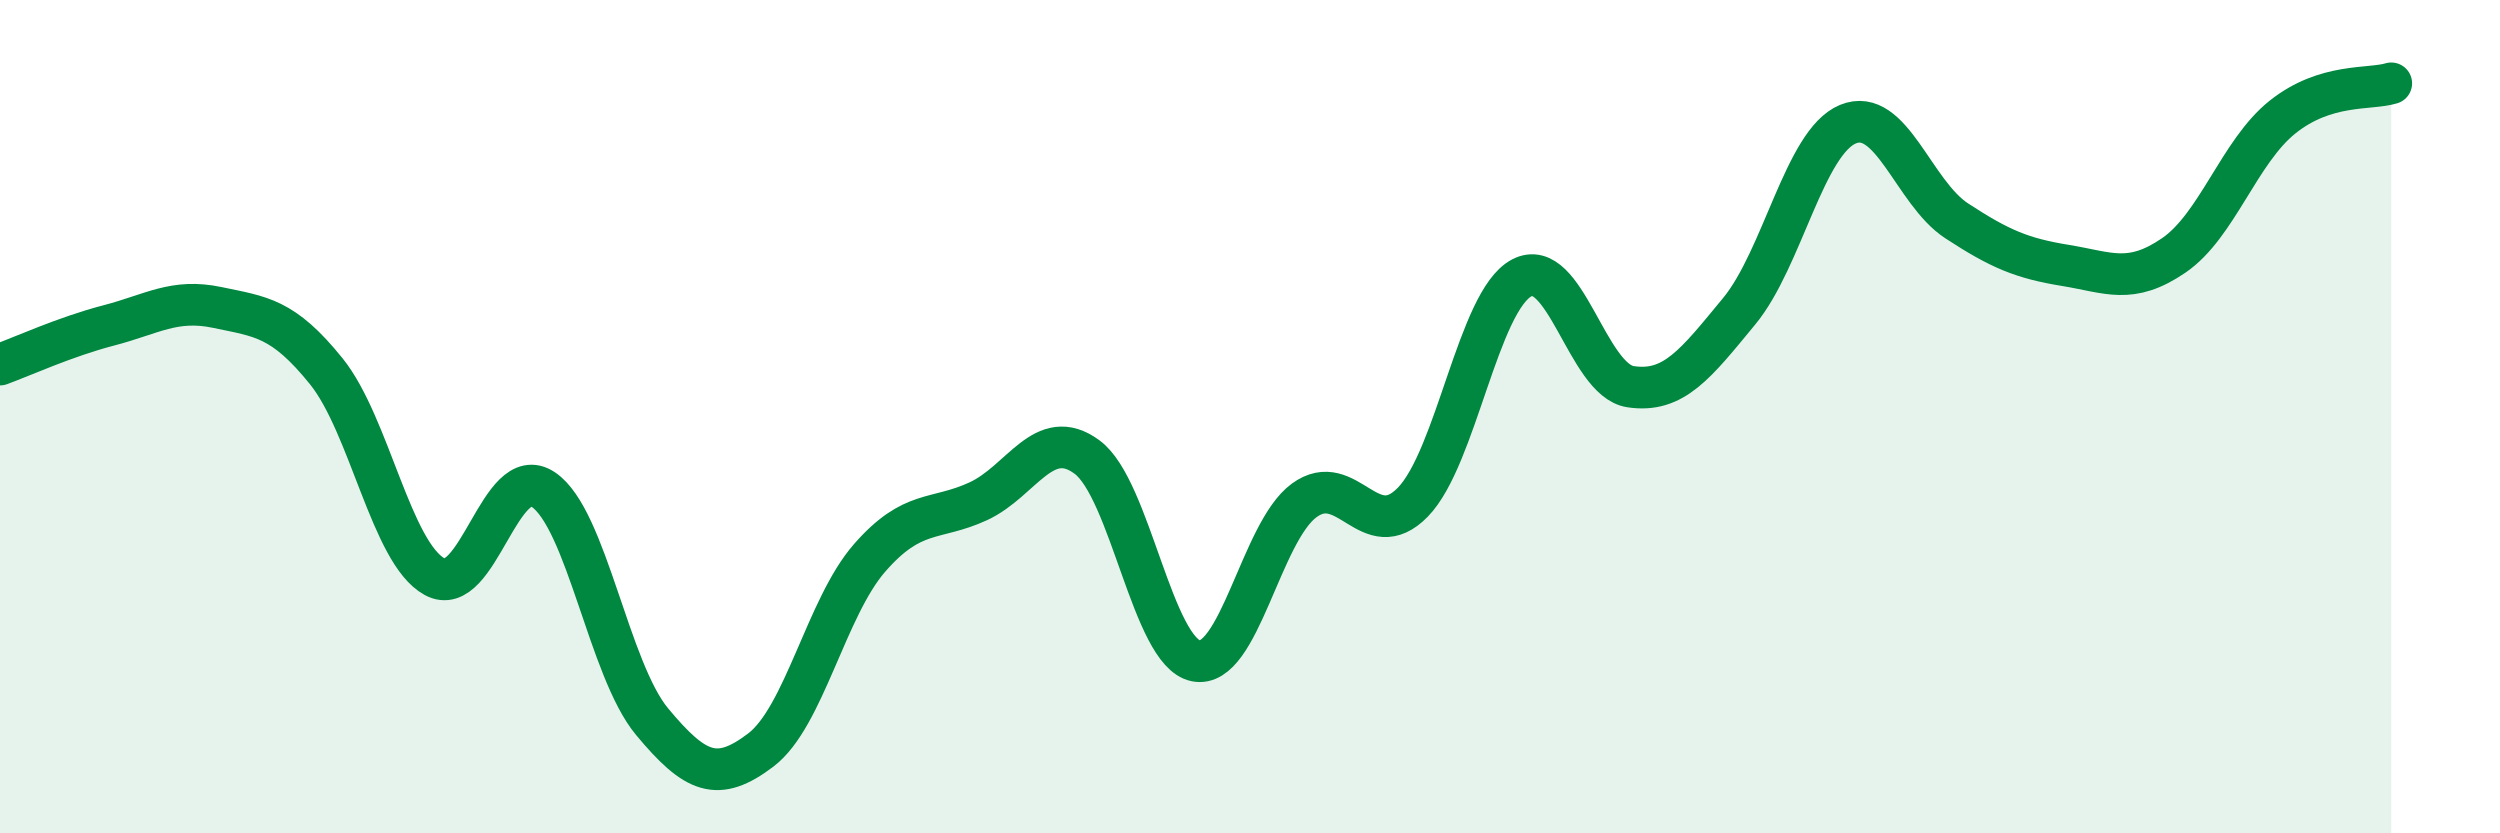
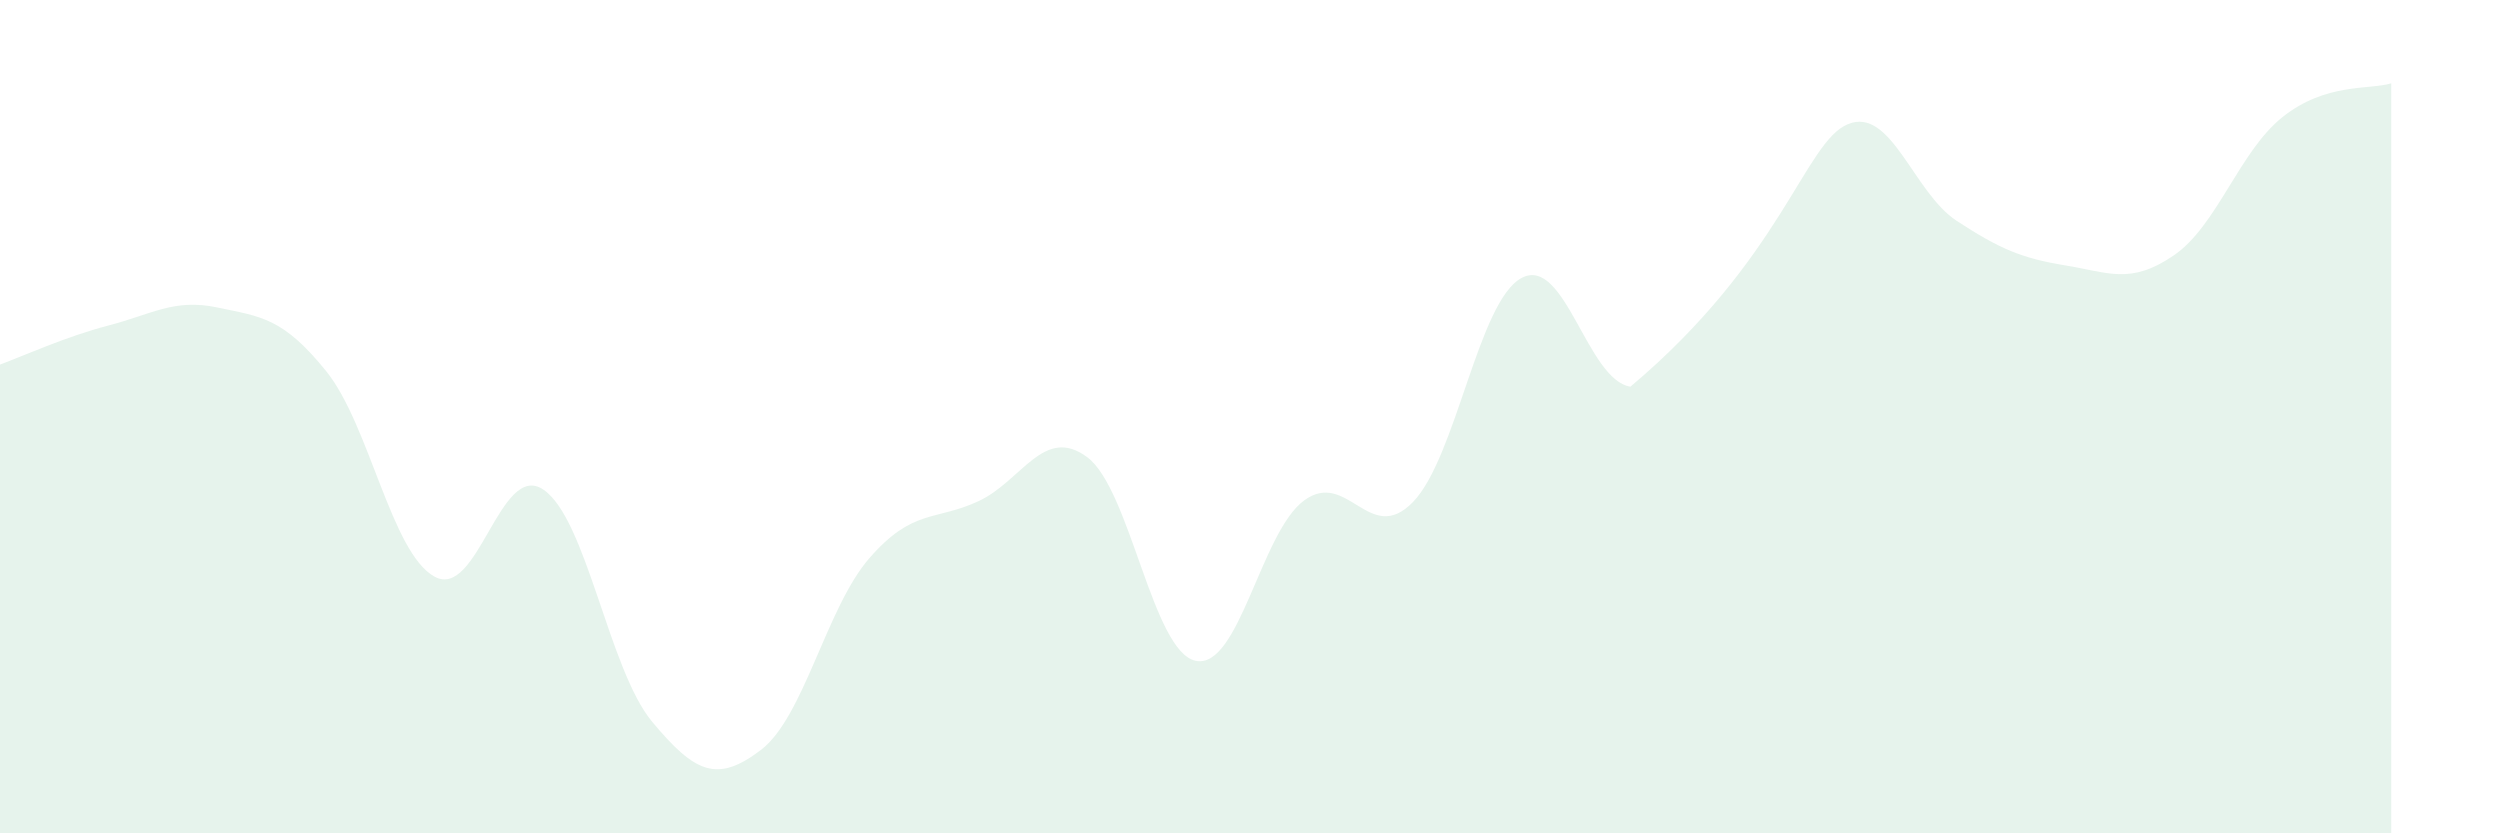
<svg xmlns="http://www.w3.org/2000/svg" width="60" height="20" viewBox="0 0 60 20">
-   <path d="M 0,8.75 C 0.52,8.56 1.57,8.08 2.61,7.81 C 3.65,7.54 4.18,7.16 5.22,7.38 C 6.26,7.6 6.79,7.62 7.83,8.91 C 8.87,10.2 9.39,13.27 10.43,13.84 C 11.47,14.41 12,11.05 13.04,11.75 C 14.08,12.45 14.61,16.07 15.65,17.32 C 16.69,18.57 17.22,18.79 18.26,18 C 19.3,17.21 19.83,14.58 20.87,13.39 C 21.91,12.2 22.44,12.51 23.48,12.03 C 24.52,11.55 25.05,10.2 26.09,10.97 C 27.13,11.74 27.66,15.65 28.7,15.86 C 29.74,16.07 30.26,12.77 31.3,12.01 C 32.34,11.25 32.87,13.12 33.91,12.05 C 34.95,10.98 35.48,7.22 36.52,6.67 C 37.56,6.12 38.09,9.12 39.13,9.28 C 40.17,9.44 40.7,8.73 41.74,7.47 C 42.78,6.21 43.31,3.41 44.35,2.98 C 45.39,2.55 45.92,4.62 46.96,5.3 C 48,5.98 48.53,6.2 49.57,6.37 C 50.61,6.54 51.13,6.84 52.17,6.13 C 53.21,5.42 53.74,3.64 54.78,2.81 C 55.82,1.98 56.87,2.16 57.39,2L57.39 20L0 20Z" fill="#008740" opacity="0.1" stroke-linecap="round" stroke-linejoin="round" />
-   <path d="M 0,8.75 C 0.52,8.56 1.57,8.08 2.61,7.81 C 3.65,7.54 4.18,7.16 5.22,7.38 C 6.26,7.6 6.79,7.62 7.83,8.91 C 8.87,10.2 9.39,13.27 10.43,13.84 C 11.47,14.41 12,11.05 13.04,11.75 C 14.08,12.45 14.61,16.07 15.65,17.32 C 16.69,18.57 17.22,18.79 18.26,18 C 19.3,17.21 19.83,14.58 20.87,13.39 C 21.91,12.2 22.44,12.51 23.48,12.03 C 24.52,11.55 25.05,10.2 26.09,10.97 C 27.13,11.74 27.66,15.65 28.7,15.86 C 29.74,16.07 30.26,12.77 31.3,12.01 C 32.34,11.25 32.87,13.12 33.91,12.05 C 34.95,10.98 35.48,7.22 36.52,6.67 C 37.56,6.12 38.09,9.12 39.13,9.28 C 40.17,9.44 40.7,8.73 41.74,7.47 C 42.78,6.21 43.31,3.41 44.35,2.98 C 45.39,2.55 45.92,4.62 46.96,5.3 C 48,5.98 48.53,6.2 49.57,6.37 C 50.61,6.54 51.13,6.84 52.17,6.13 C 53.21,5.42 53.74,3.64 54.78,2.81 C 55.82,1.98 56.87,2.16 57.39,2" stroke="#008740" stroke-width="1" fill="none" stroke-linecap="round" stroke-linejoin="round" />
+   <path d="M 0,8.75 C 0.52,8.56 1.57,8.08 2.61,7.81 C 3.65,7.54 4.18,7.16 5.22,7.38 C 6.26,7.6 6.79,7.62 7.83,8.91 C 8.87,10.2 9.39,13.27 10.43,13.84 C 11.47,14.41 12,11.05 13.04,11.75 C 14.08,12.45 14.61,16.07 15.65,17.32 C 16.69,18.57 17.22,18.79 18.26,18 C 19.3,17.21 19.83,14.58 20.87,13.39 C 21.91,12.2 22.44,12.51 23.48,12.03 C 24.52,11.55 25.05,10.2 26.09,10.97 C 27.13,11.74 27.66,15.65 28.7,15.86 C 29.74,16.07 30.26,12.77 31.3,12.01 C 32.34,11.25 32.87,13.12 33.91,12.05 C 34.95,10.98 35.48,7.22 36.52,6.67 C 37.56,6.12 38.09,9.12 39.13,9.28 C 42.78,6.21 43.31,3.41 44.35,2.98 C 45.39,2.55 45.92,4.62 46.96,5.3 C 48,5.98 48.53,6.2 49.57,6.37 C 50.61,6.54 51.13,6.84 52.17,6.13 C 53.21,5.42 53.74,3.64 54.78,2.81 C 55.82,1.98 56.87,2.16 57.39,2L57.39 20L0 20Z" fill="#008740" opacity="0.1" stroke-linecap="round" stroke-linejoin="round" />
</svg>